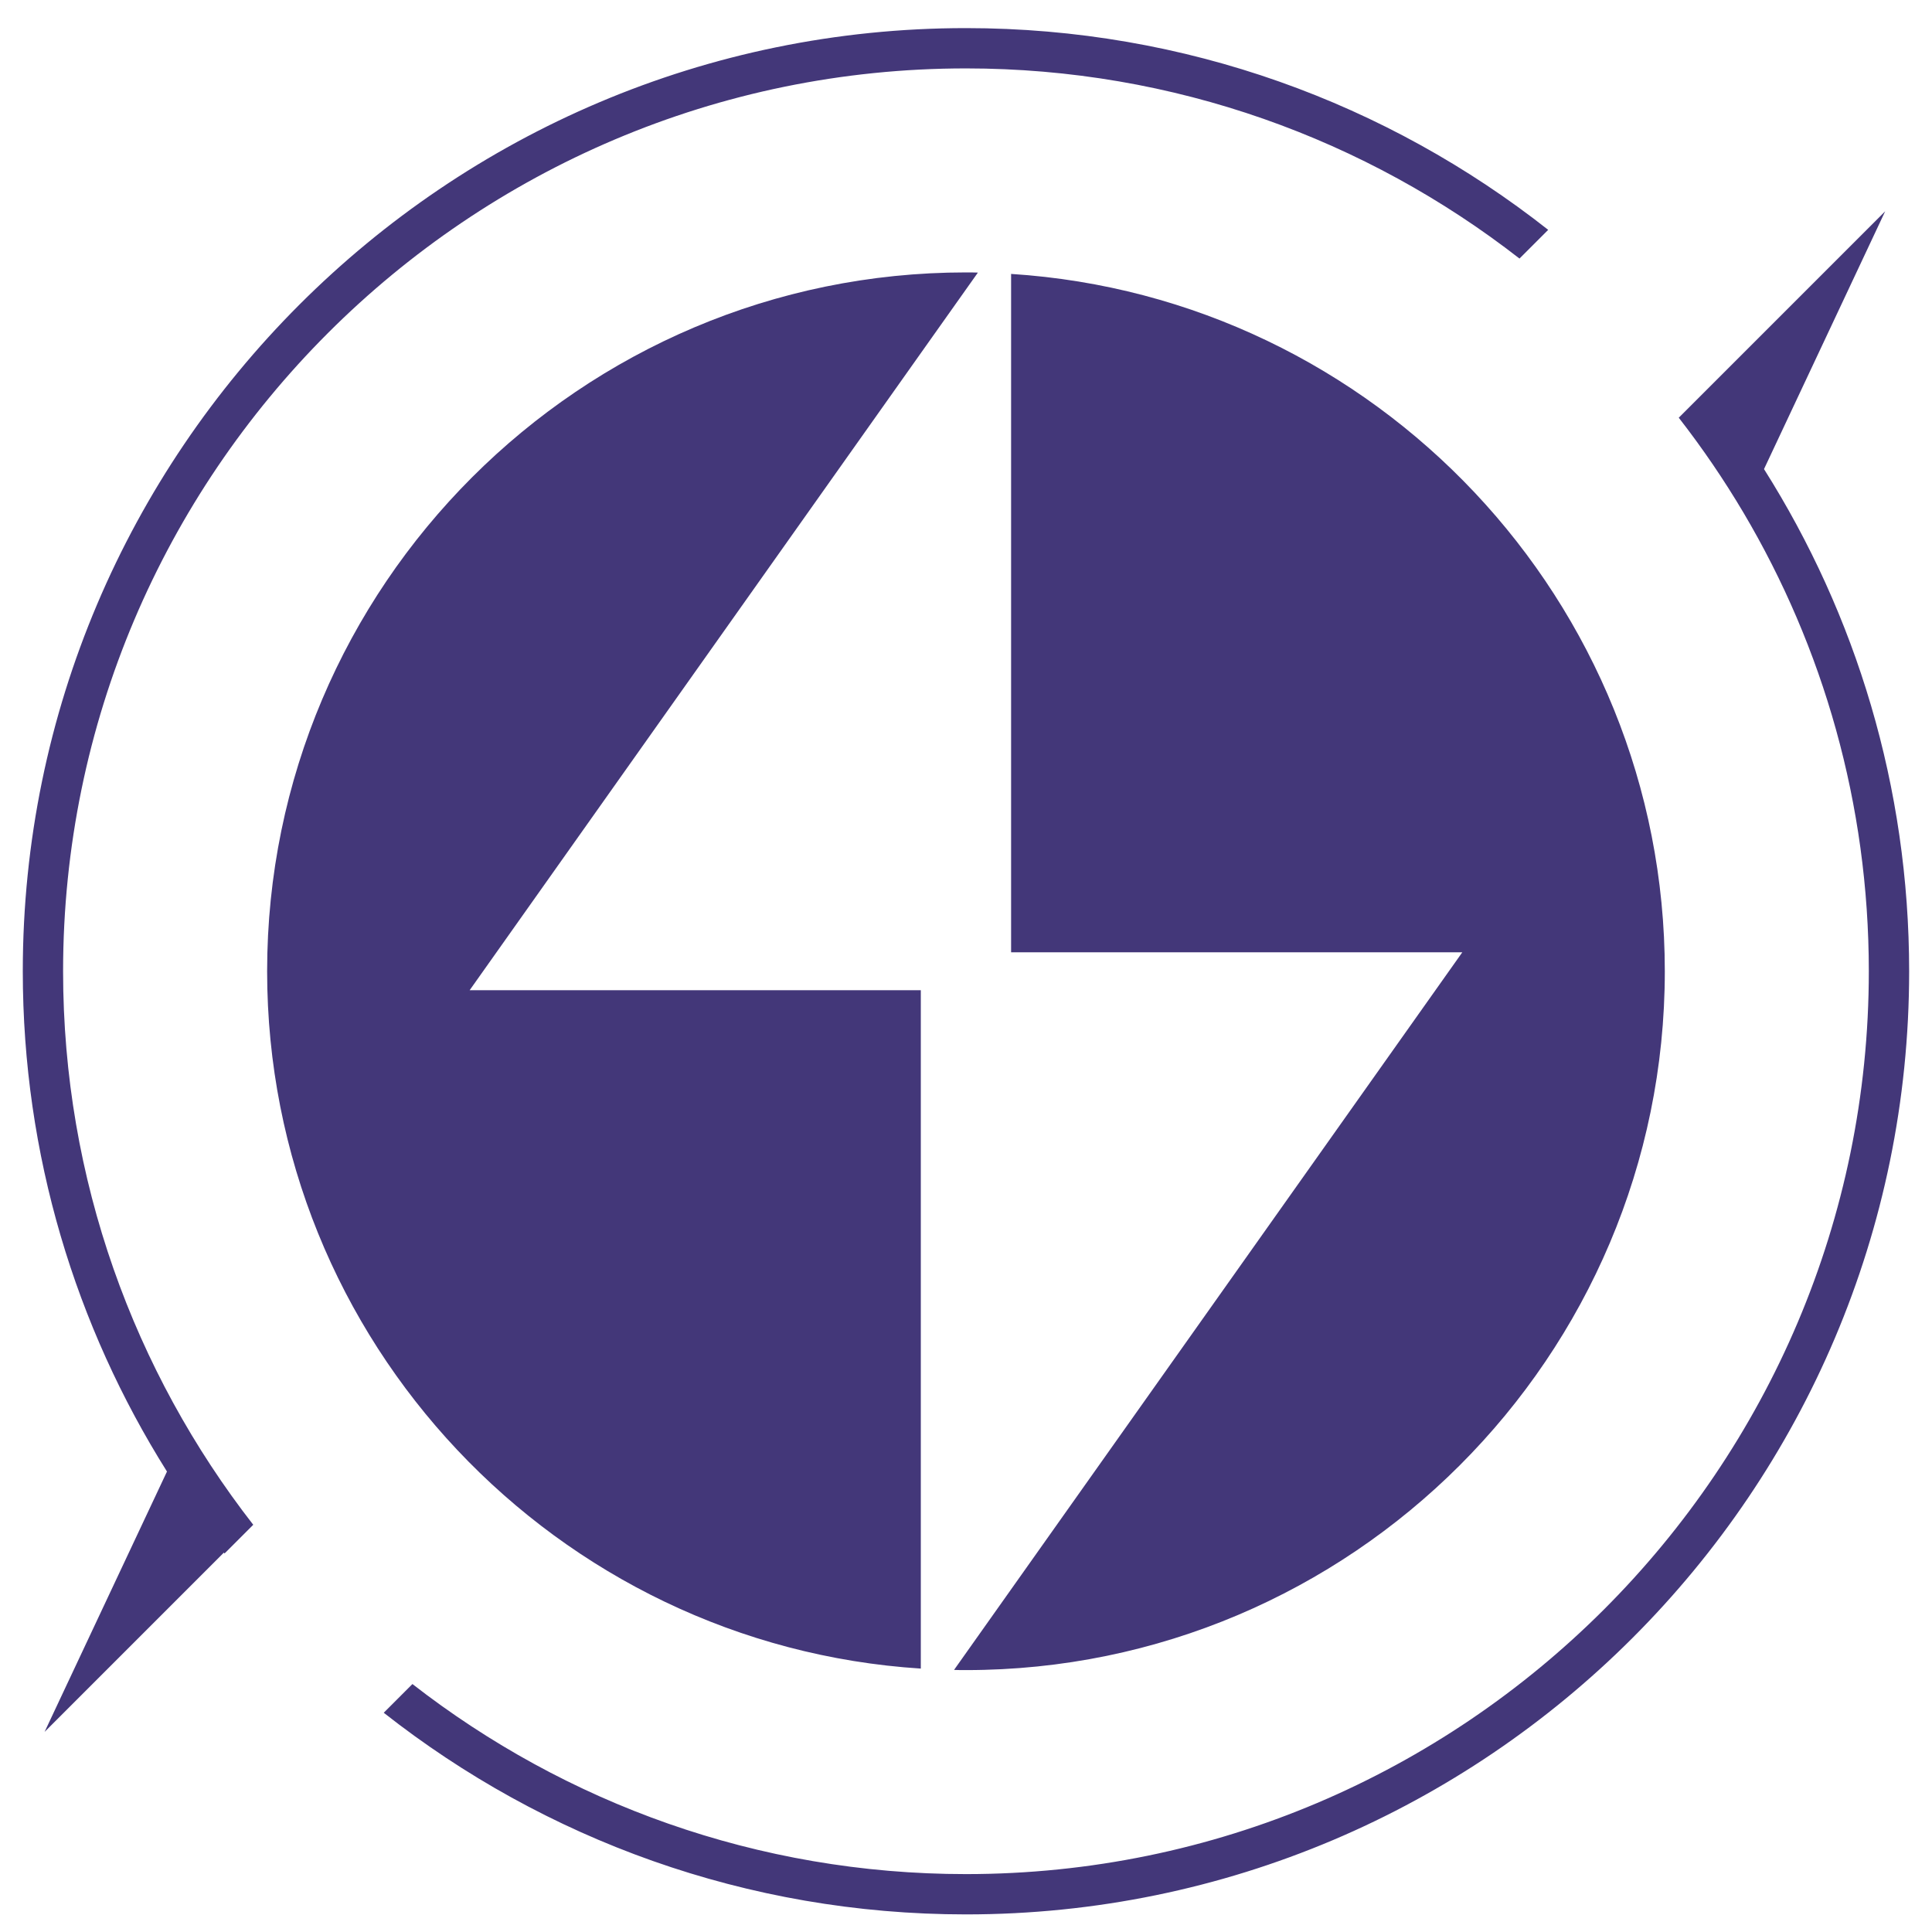
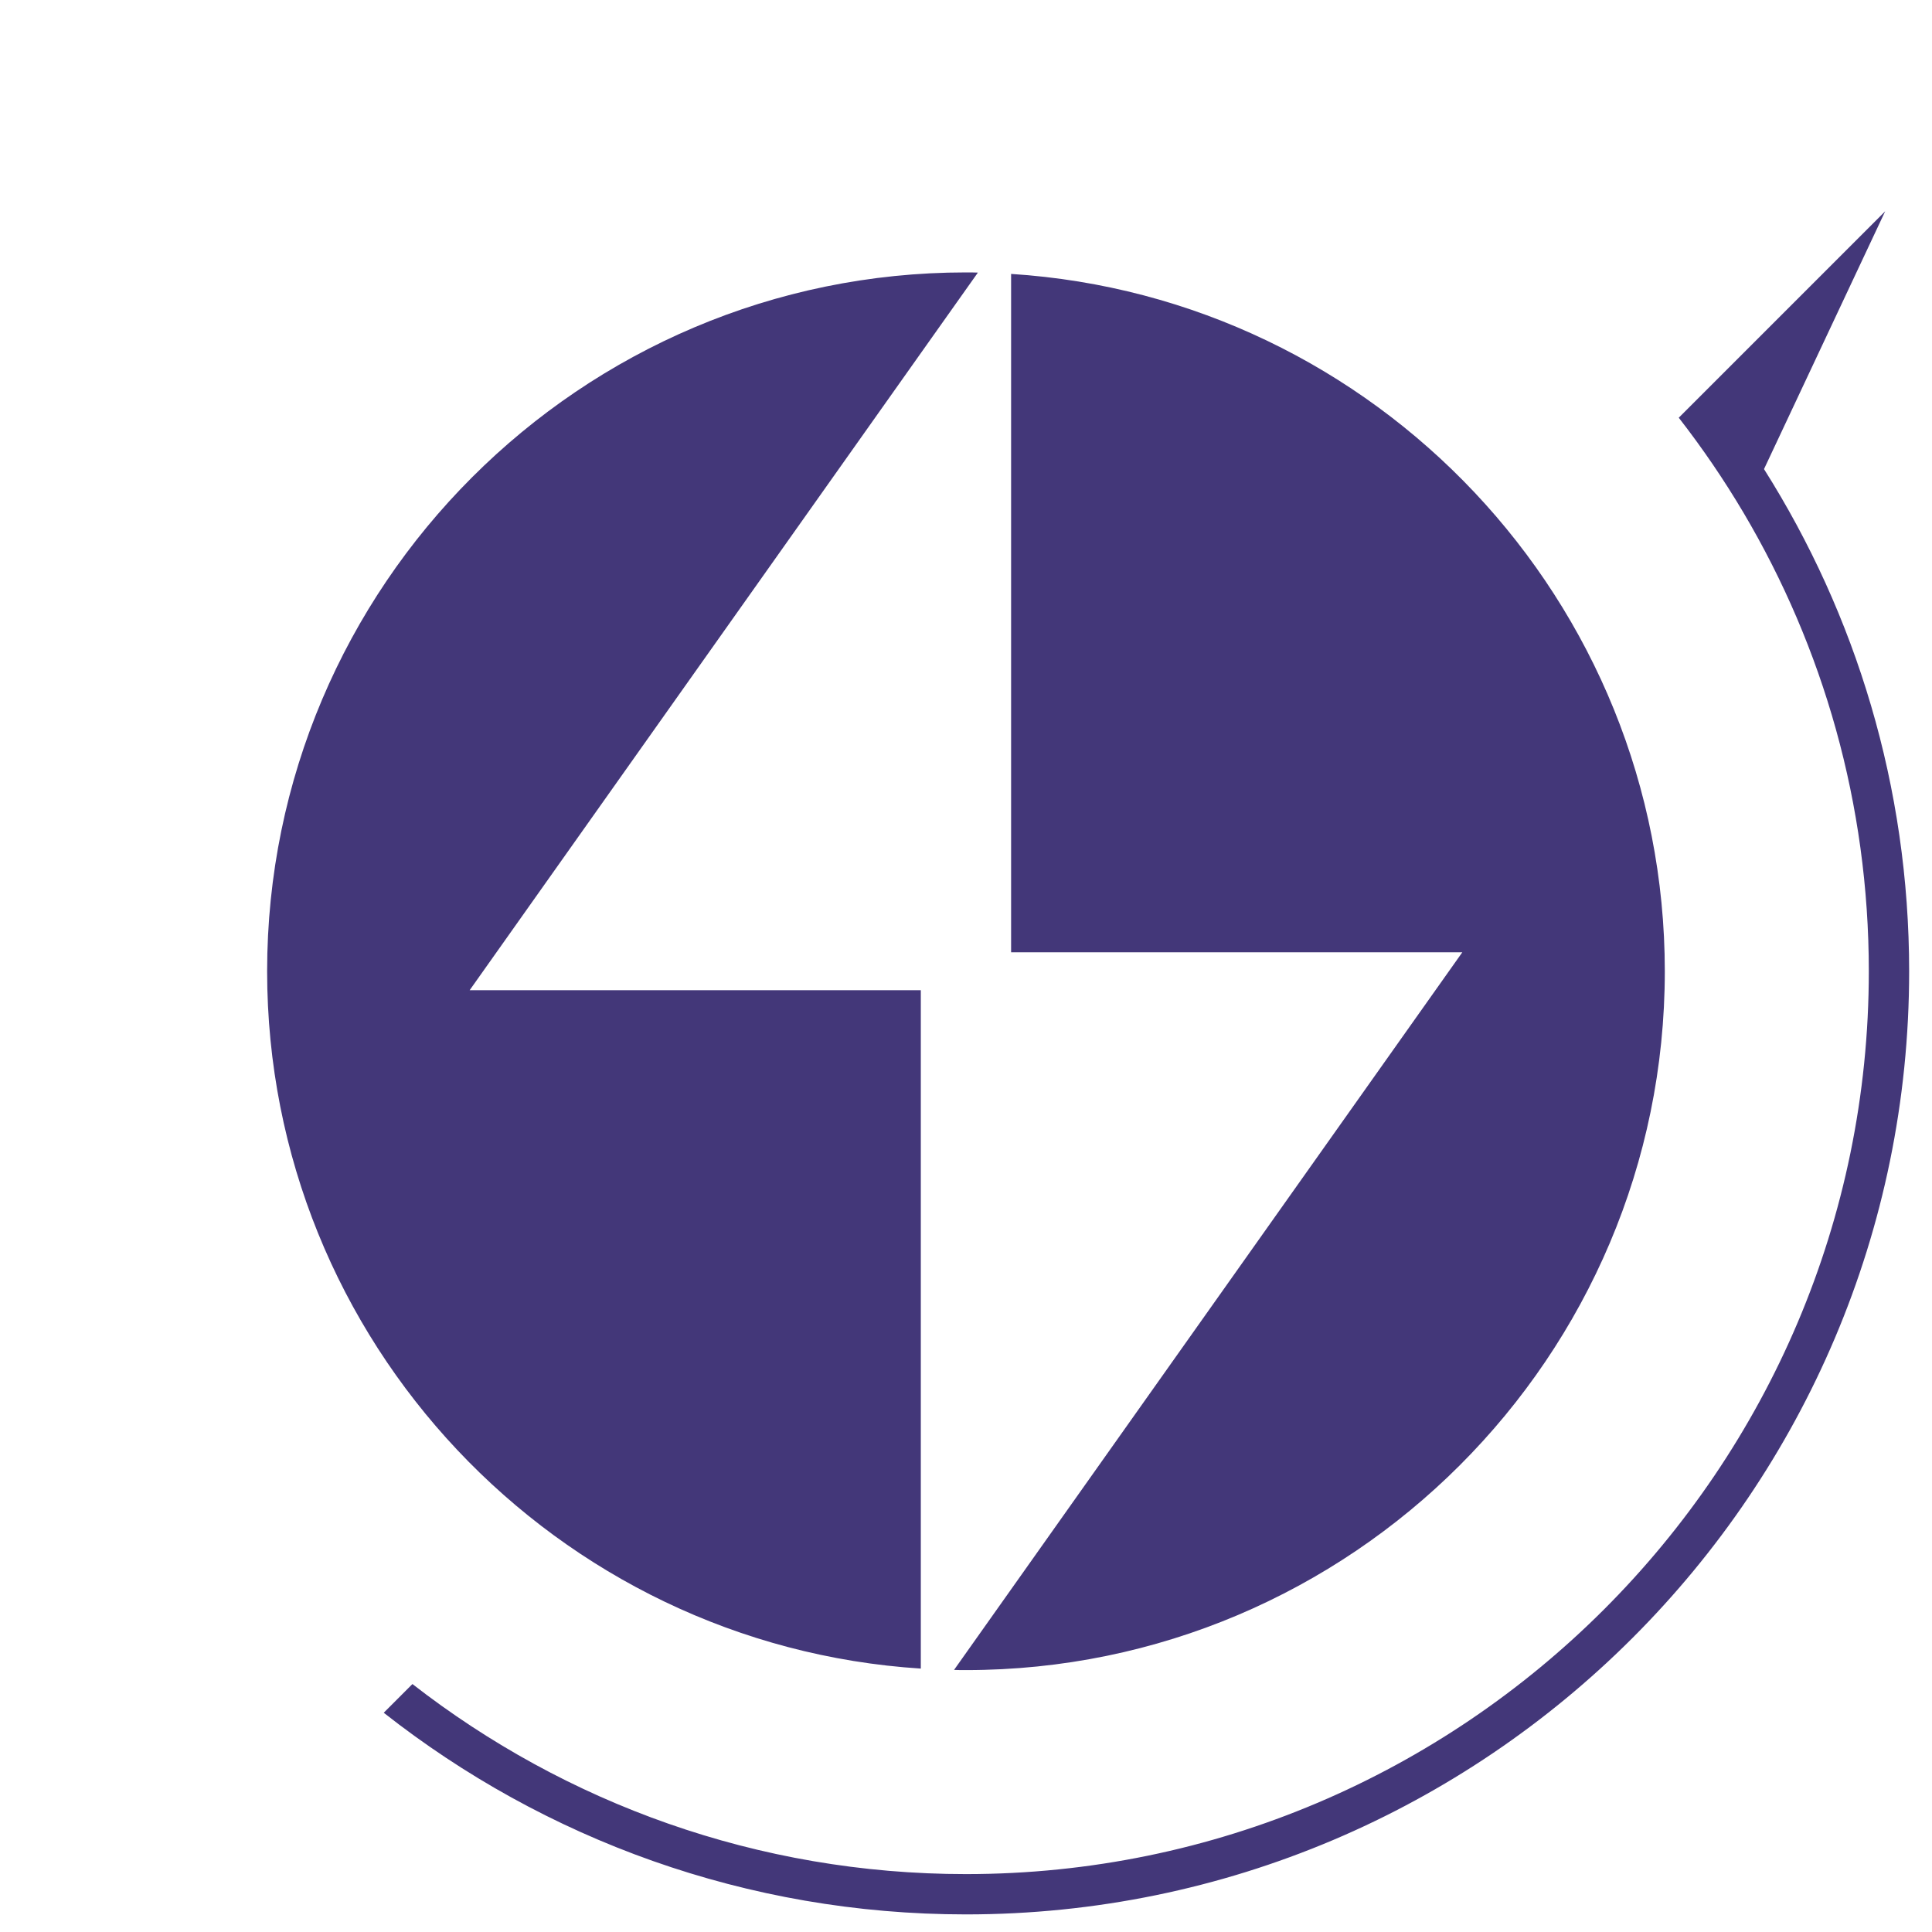
<svg xmlns="http://www.w3.org/2000/svg" version="1.1" id="Layer_1" x="0px" y="0px" width="64px" height="64px" viewBox="0 0 64 64" xml:space="preserve">
  <g>
    <g>
      <path fill="#433779" d="M30.689,11.436L15.558,32.802h14.945v22.472C18.43,54.501,8.849,44.437,8.849,32.174    c0-12.765,10.385-23.15,23.15-23.15c0.133,0,0.264,0,0.395,0.006L30.689,11.436z M33.494,9.074v22.472h14.947L33.308,52.912    l-1.704,2.406c0.131,0.006,0.262,0.006,0.396,0.006c12.765,0,23.149-10.386,23.149-23.15C55.148,19.911,45.567,9.847,33.494,9.074    z" />
      <g>
-         <path fill="#433779" d="M31.999,2.266c6.904,0,13.27,2.354,18.336,6.299l0.951-0.951c-5.315-4.186-12.014-6.683-19.287-6.683     c-17.227,0-31.244,14.018-31.244,31.243c0,6.086,1.754,11.766,4.776,16.573l-0.04,0.085l-4.014,8.539l5.887-5.887l0.052-0.052     c0.008,0.009,0.015,0.02,0.022,0.029l0.951-0.951c-3.945-5.067-6.299-11.433-6.299-18.337     C2.091,15.683,15.507,2.266,31.999,2.266z" />
        <path fill="#433779" d="M58.435,15.539l4.014-8.54l-5.887,5.887l-0.951,0.951c0.78,1.002,1.496,2.052,2.146,3.149     c2.636,4.455,4.15,9.647,4.15,15.188c0,16.491-13.417,29.908-29.907,29.908c-6.905,0-13.271-2.354-18.338-6.296l-0.95,0.951     c5.315,4.183,12.015,6.68,19.288,6.68c17.229,0,31.243-14.015,31.243-31.243C63.242,26.063,61.479,20.357,58.435,15.539z" />
      </g>
    </g>
  </g>
</svg>